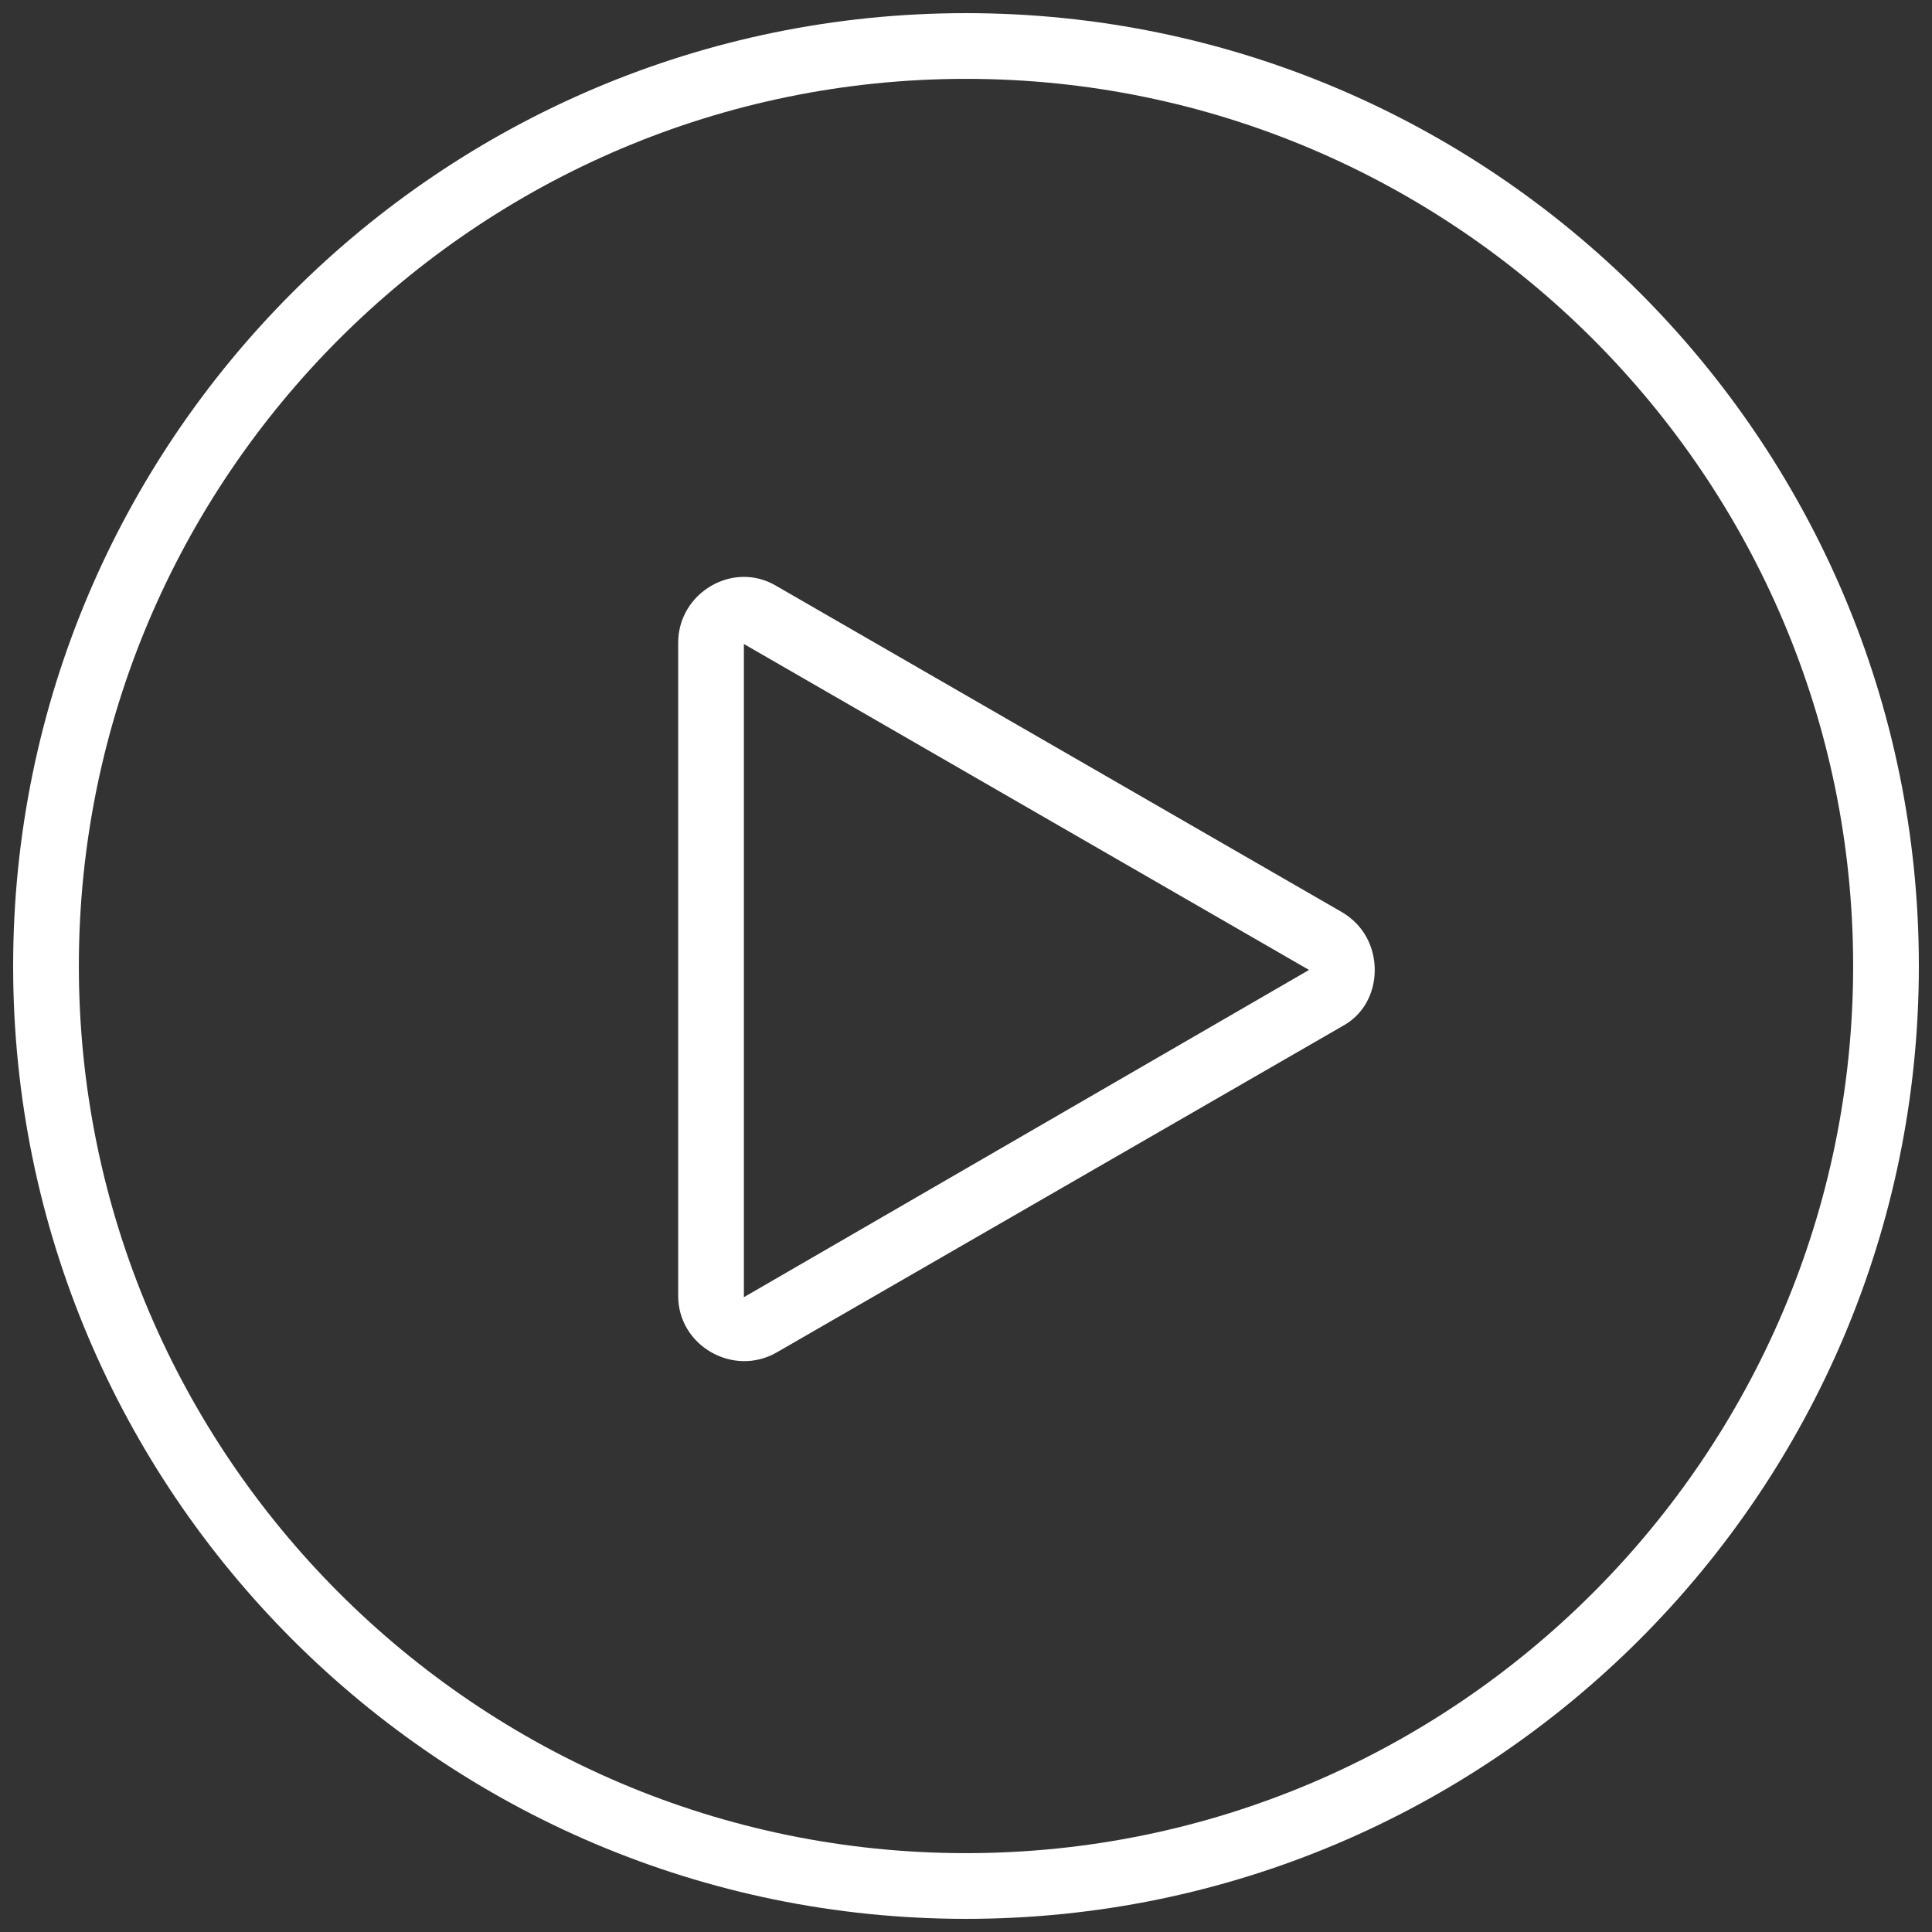
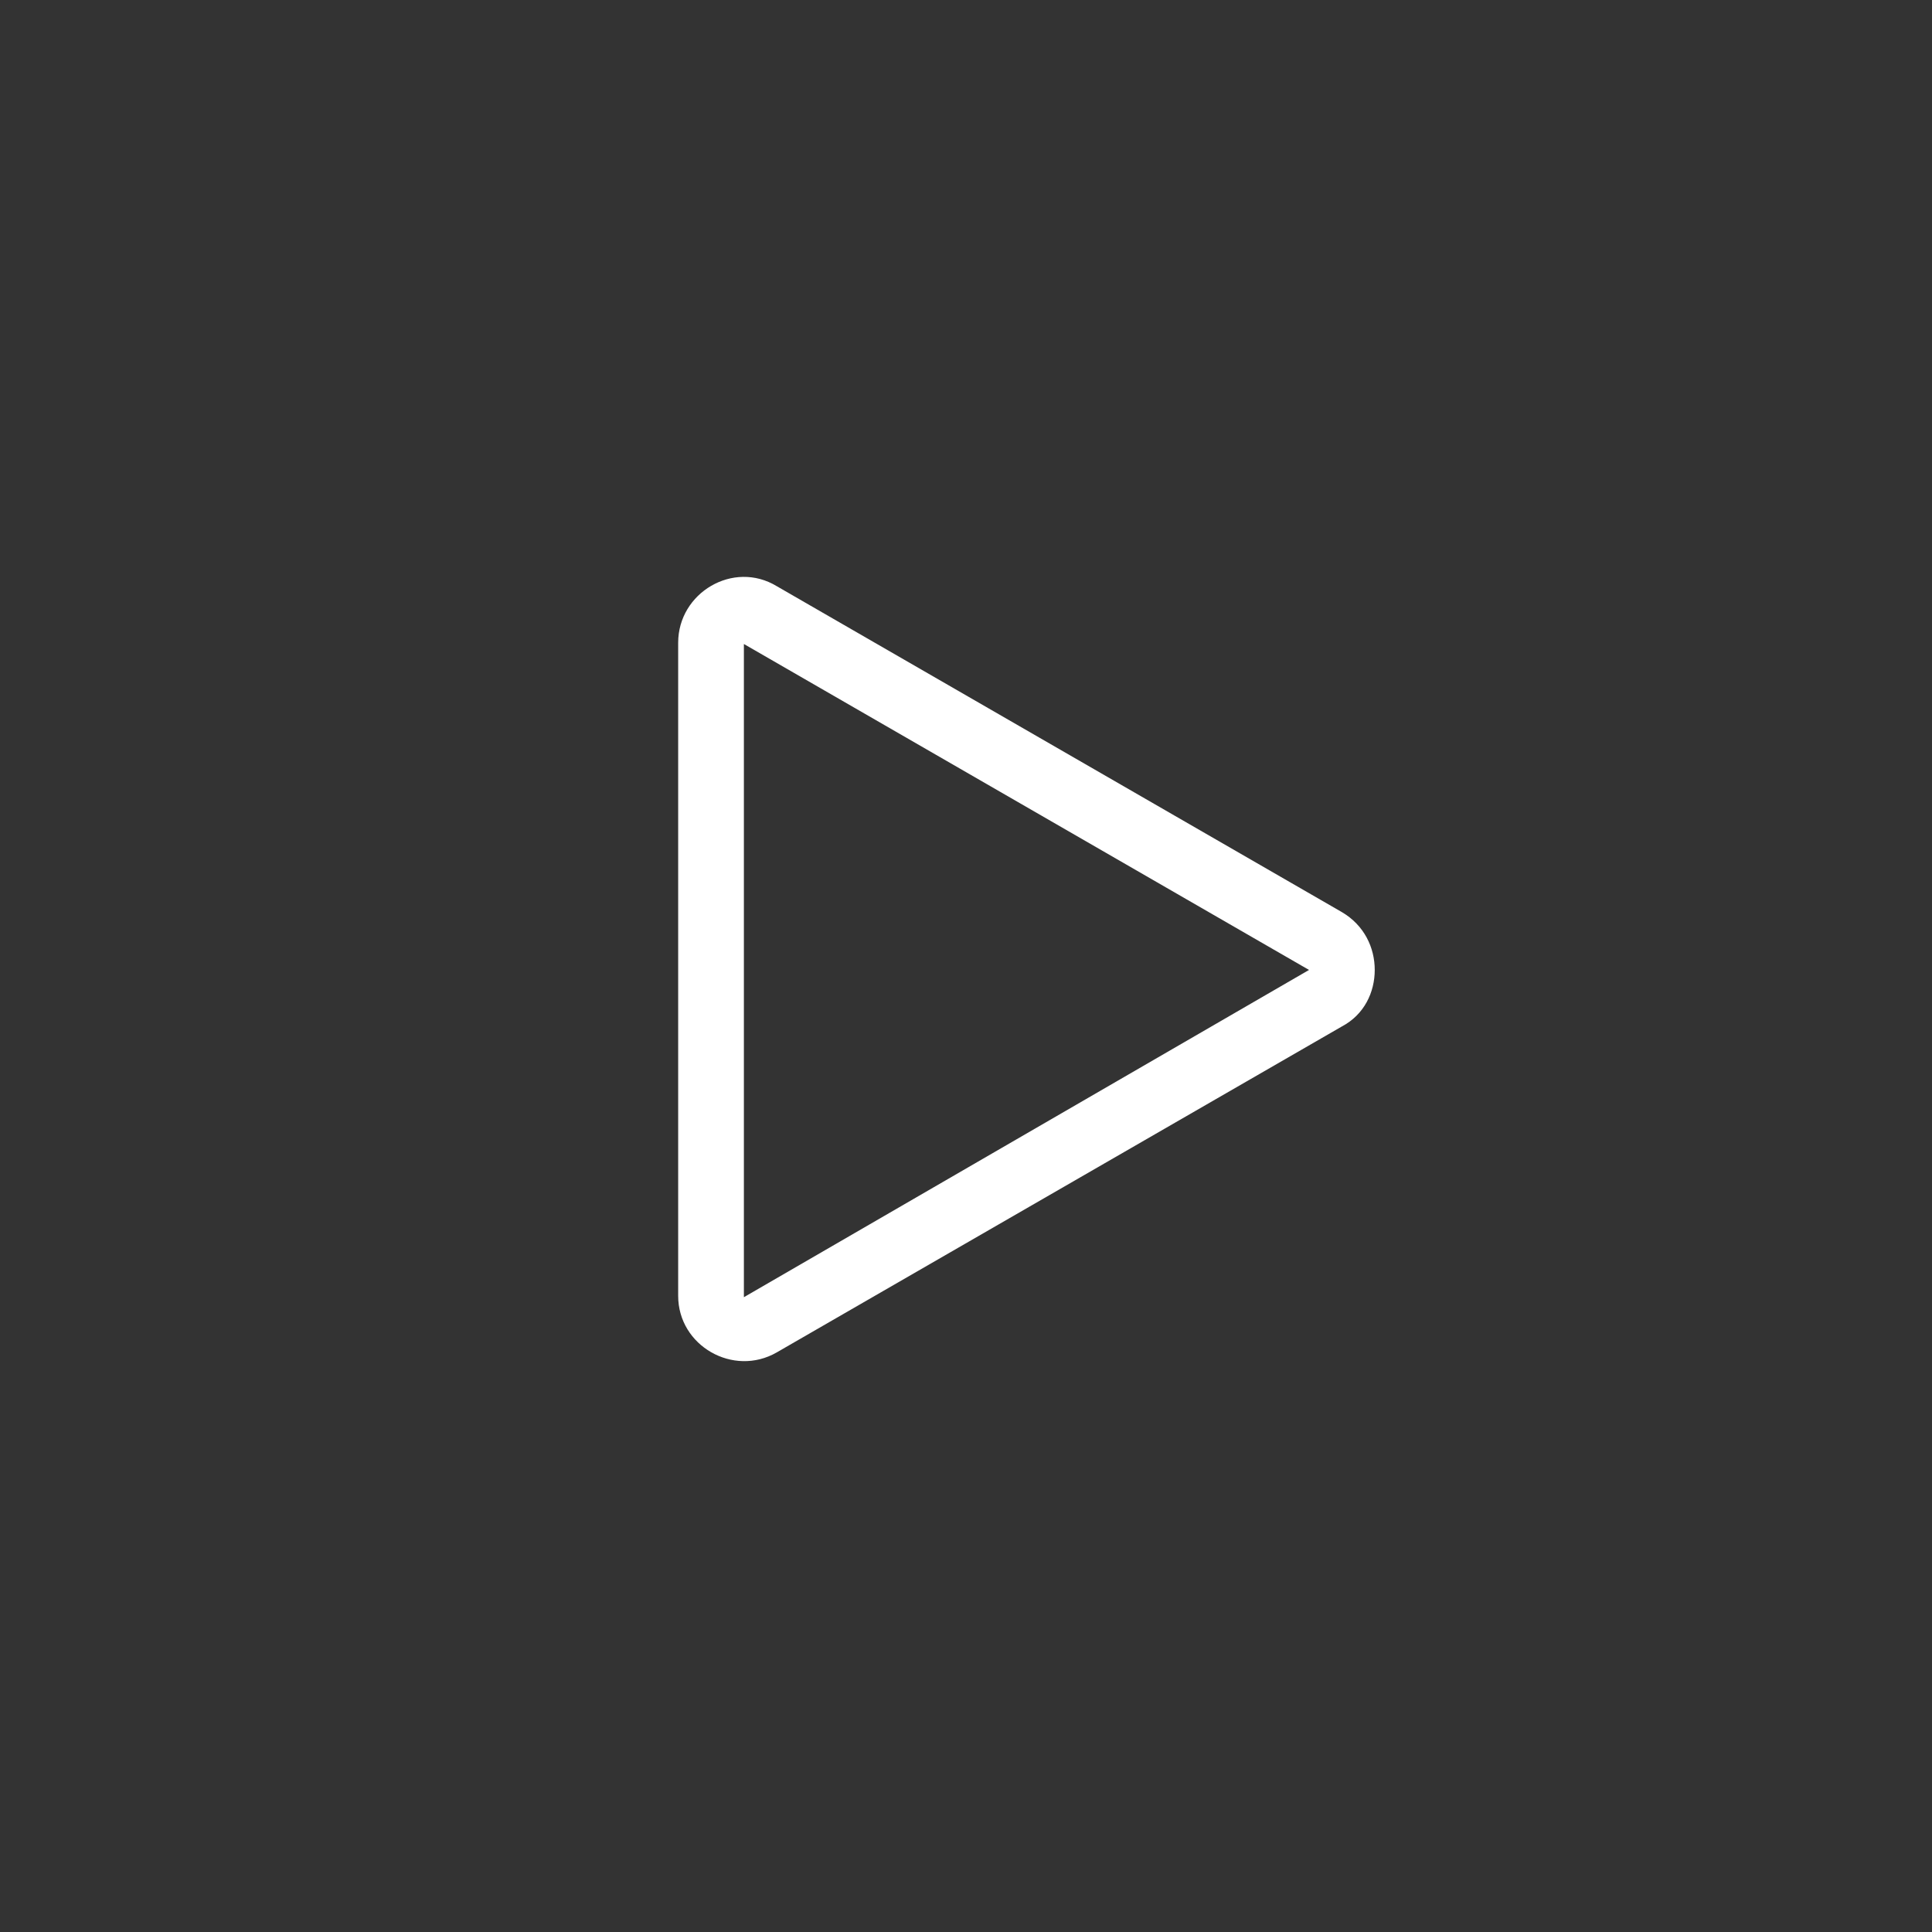
<svg xmlns="http://www.w3.org/2000/svg" version="1.1" id="horn-play-button_00000078743897621748675970000003634537187204351364_" x="0px" y="0px" viewBox="0 0 147 147" style="enable-background:new 0 0 147 147;" xml:space="preserve">
  <rect x="0" y="0" width="147" height="147" fill="#333333" stroke="none" />
-   <path id="horn-play-button-circle" style="fill:#FFFFFF;" d="M73.5,146C33.5,146,1,113.5,1,73.5S33.5,1,73.5,1S146,33.5,146,73.5  S113.5,146,73.5,146z M73.5,6C36.3,6,6,36.3,6,73.5S36.3,141,73.5,141S141,110.7,141,73.5S110.7,6,73.5,6z" />
  <path id="horn-play-button-triangle" style="fill:#FFFFFF;" d="M99.6,73.8L99.6,73.8L56.6,49v49.7L99.6,73.8 M104.6,73.8  c0,1.7-0.8,3.4-2.5,4.3l-43,24.8c-3.3,1.9-7.5-0.5-7.5-4.3V48.9c0-3.8,4.2-6.3,7.5-4.3l43,24.8C103.8,70.4,104.6,72.1,104.6,73.8z" />
</svg>